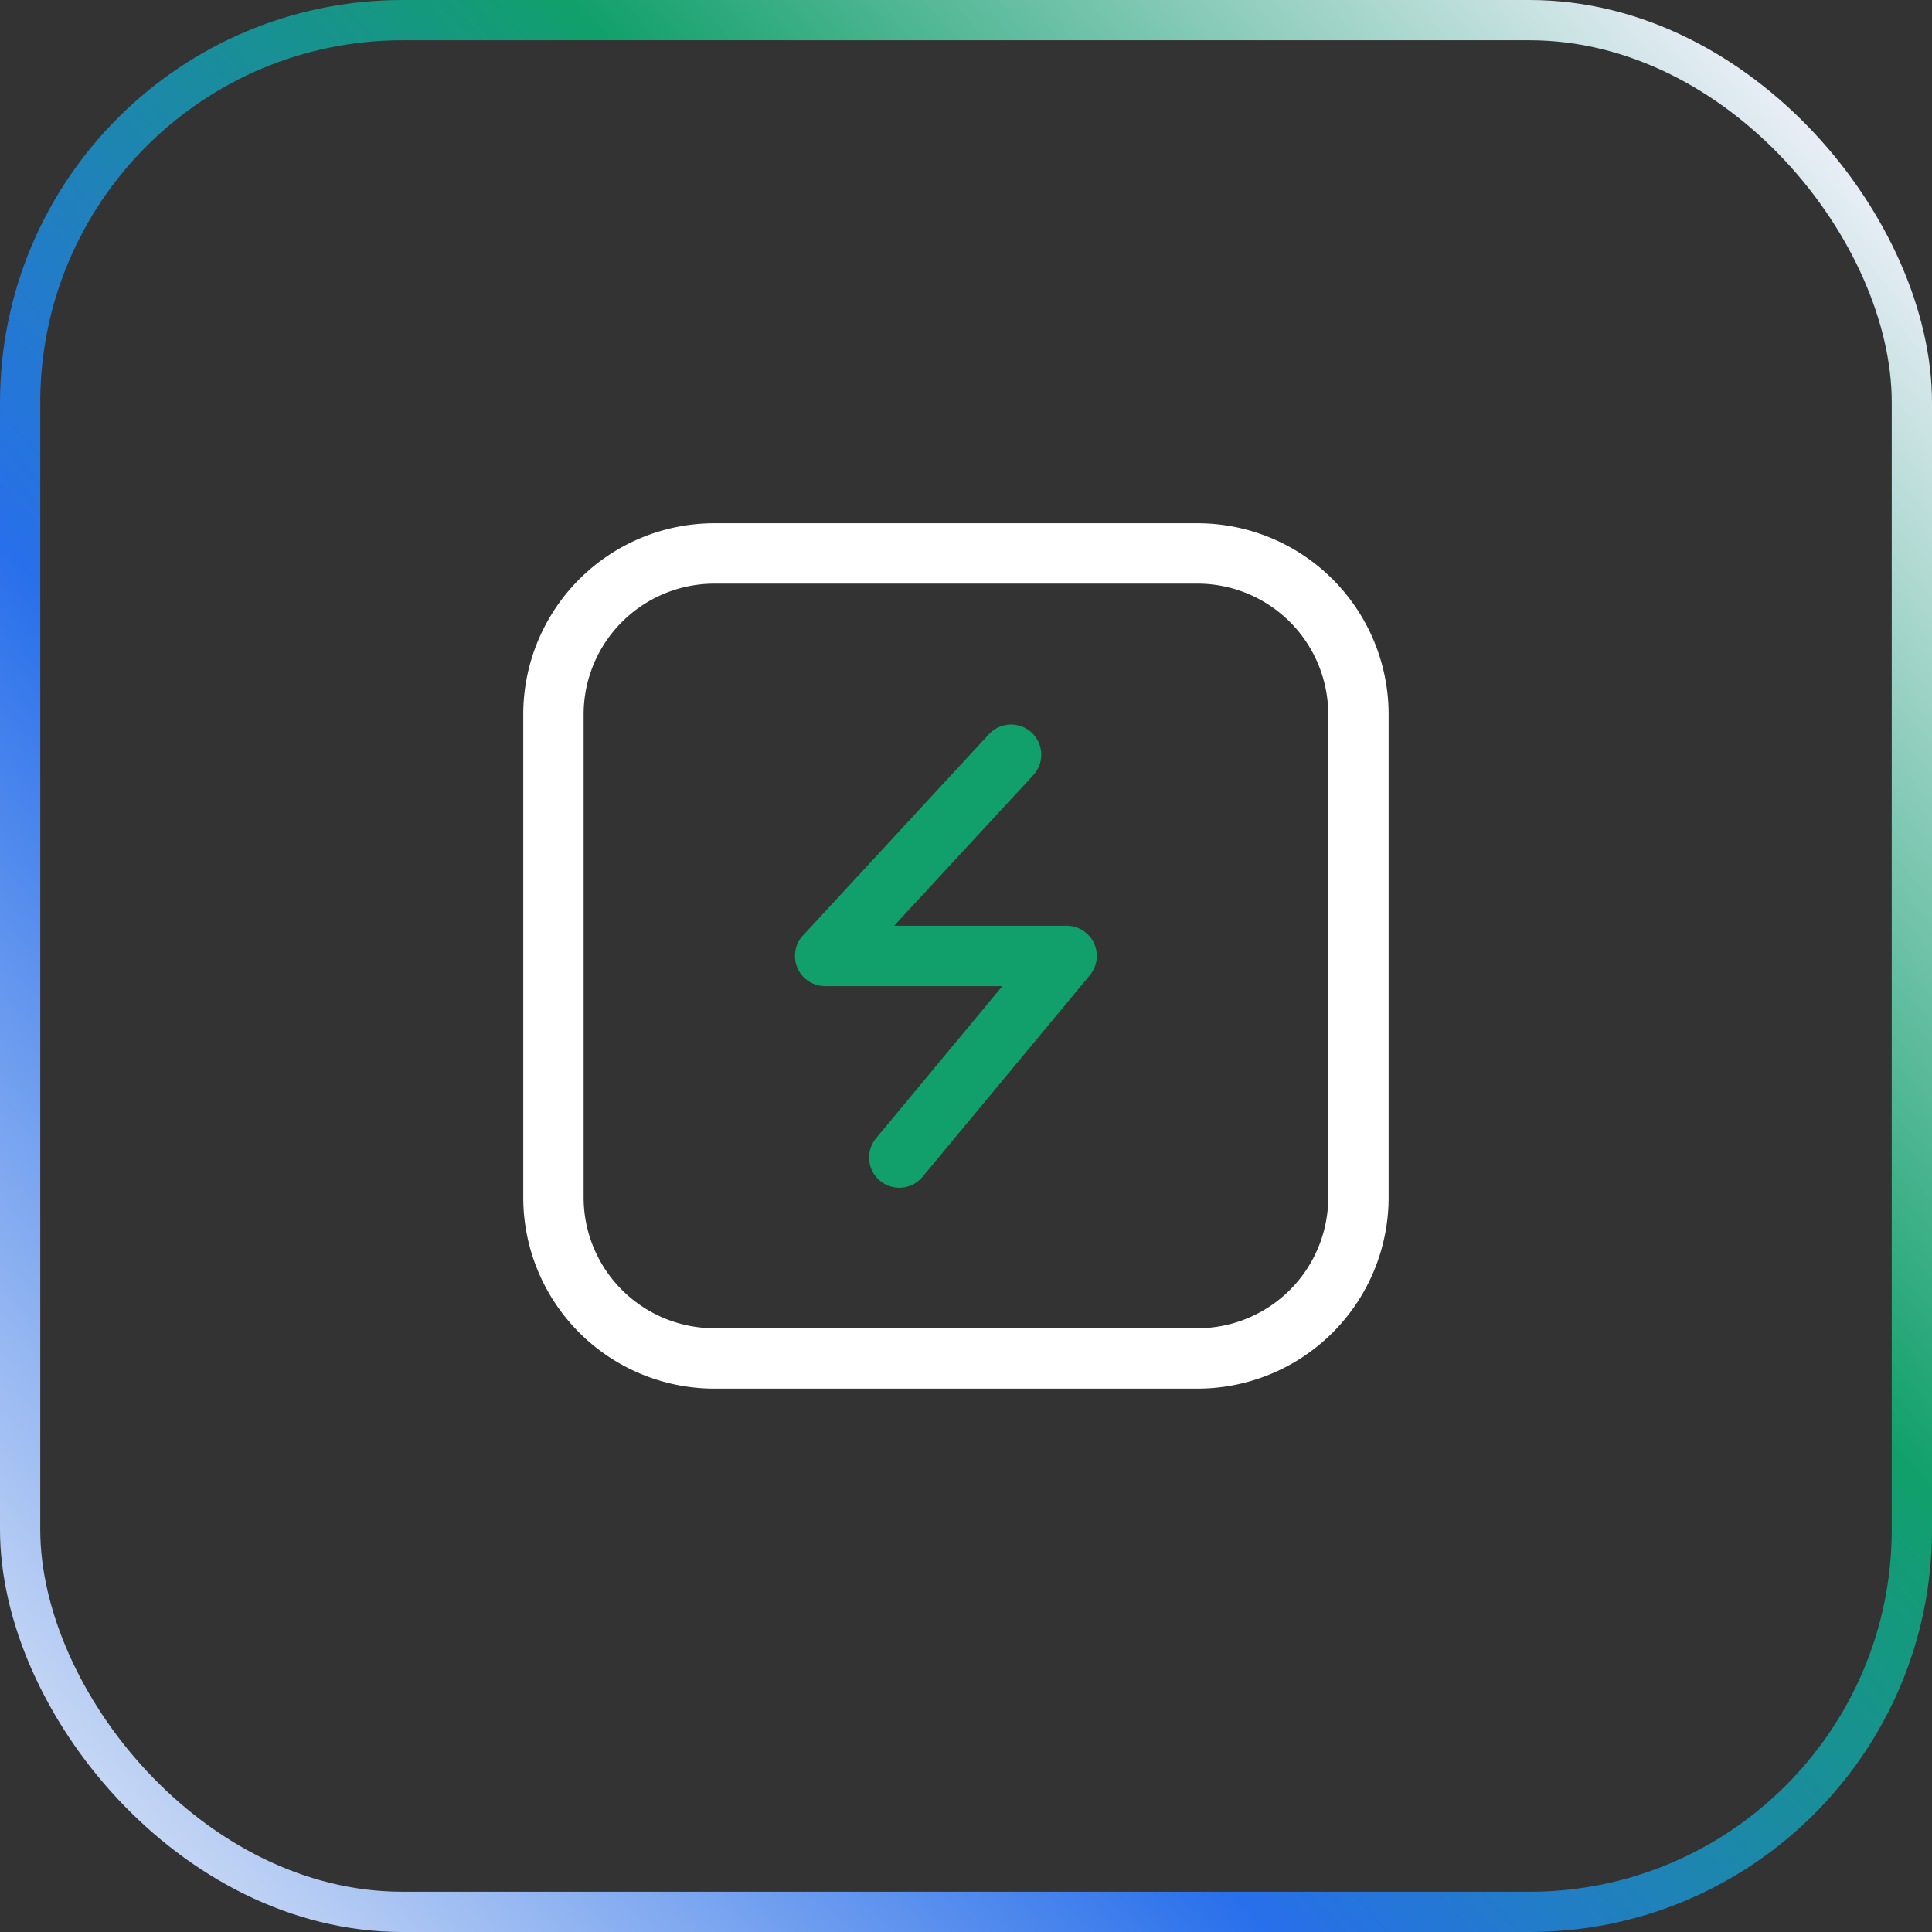
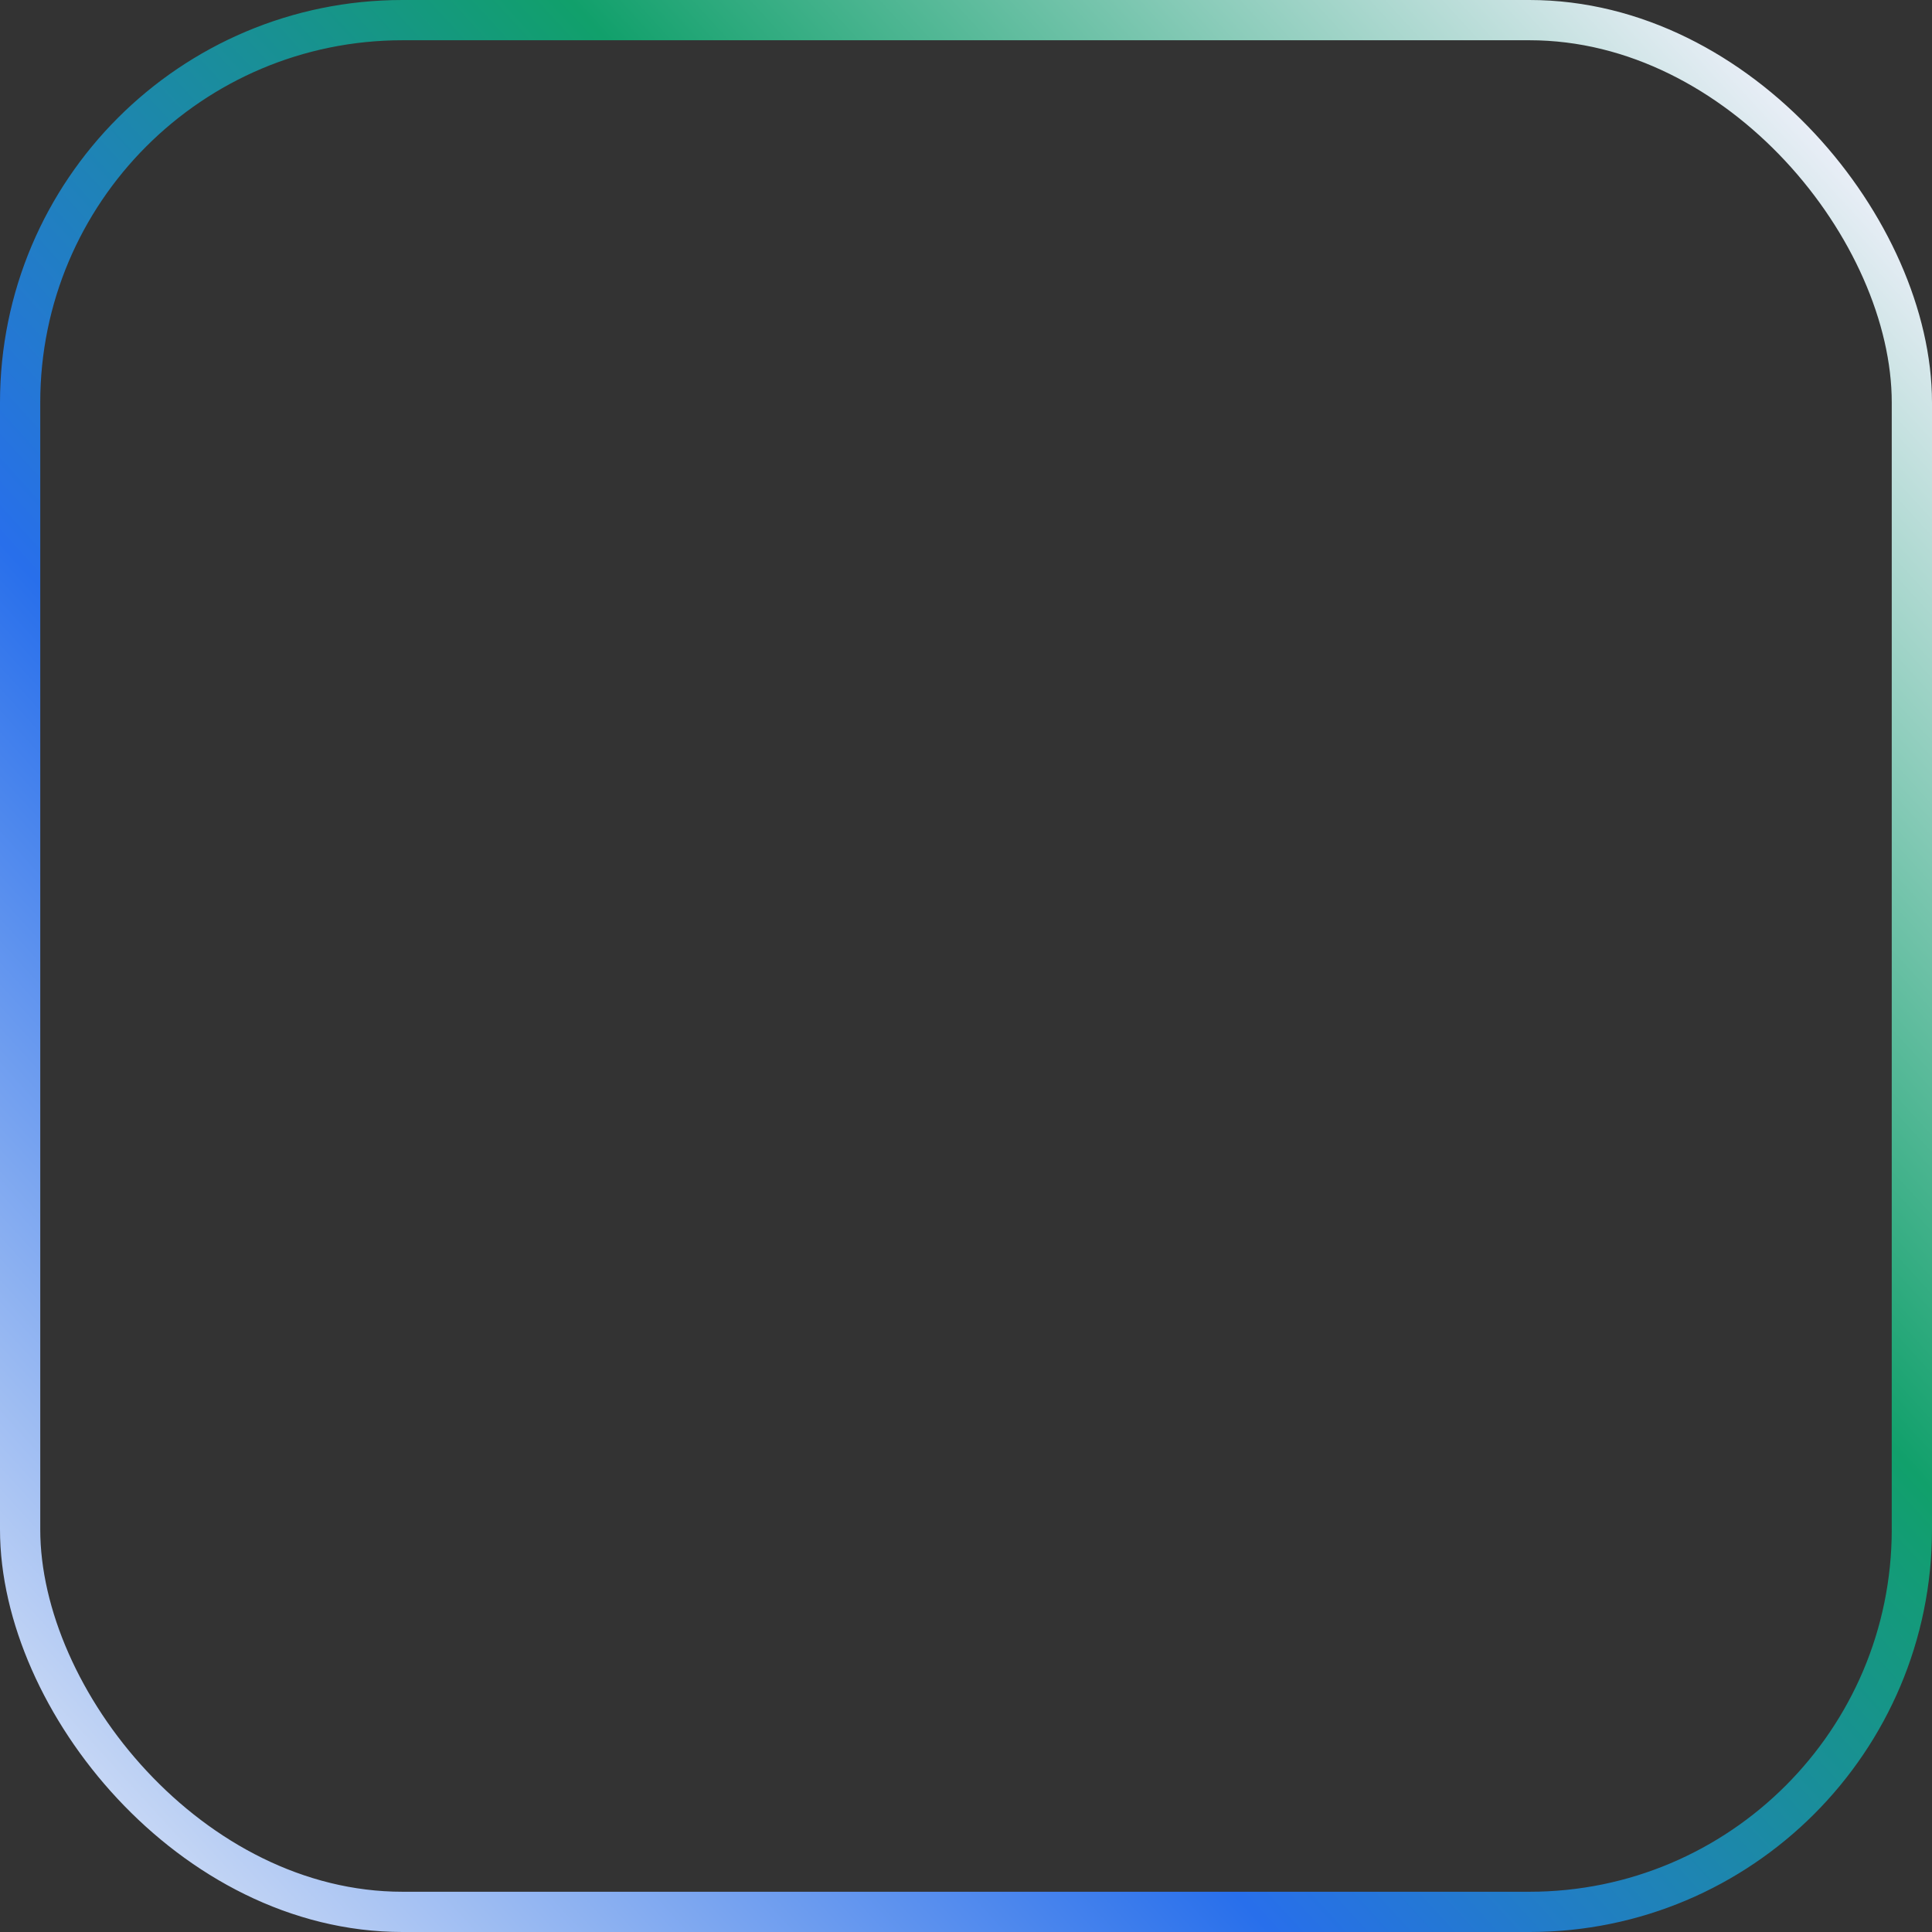
<svg xmlns="http://www.w3.org/2000/svg" fill="none" height="48" name="Deployment" viewBox="0 0 48 48" width="48">
  <rect x="0" y="0" width="48" height="48" fill="#333333" stroke="none" />
  <linearGradient id="a" gradientUnits="userSpaceOnUse" x1="48" x2="-1.326" y1="1.5" y2="46.549">
    <stop offset=".05" stop-color="#e9eef7" />
    <stop offset=".359" stop-color="#11a06b" />
    <stop offset=".651" stop-color="#286feb" />
    <stop offset="1" stop-color="#e9eef7" />
  </linearGradient>
  <rect height="47" rx="9.5" stroke="url(#a)" width="47" x=".5" y=".5" />
  <g clip-rule="evenodd" fill-rule="evenodd">
-     <path d="m29.75 33a3.25 3.25 0 0 0 3.25-3.25v-12a3.25 3.25 0 0 0 -3.25-3.25h-12a3.25 3.25 0 0 0 -3.25 3.25v12a3.25 3.25 0 0 0 3.25 3.25zm4.75-3.25a4.75 4.75 0 0 1 -4.75 4.75h-12a4.75 4.75 0 0 1 -4.75-4.75v-12a4.75 4.75 0 0 1 4.75-4.75h12a4.75 4.75 0 0 1 4.75 4.75z" fill="#fff" />
-     <path d="m25.629 18.2a.75.75 0 0 1 .042 1.059l-3.457 3.741h4.286a.75.75 0 0 1 .577 1.229l-4.15 5a.75.75 0 1 1 -1.154-.958l3.13-3.771h-4.403a.75.75 0 0 1 -.55-1.259l4.62-5a.75.75 0 0 1 1.059-.042z" fill="#11a06b" />
-   </g>
+     </g>
</svg>